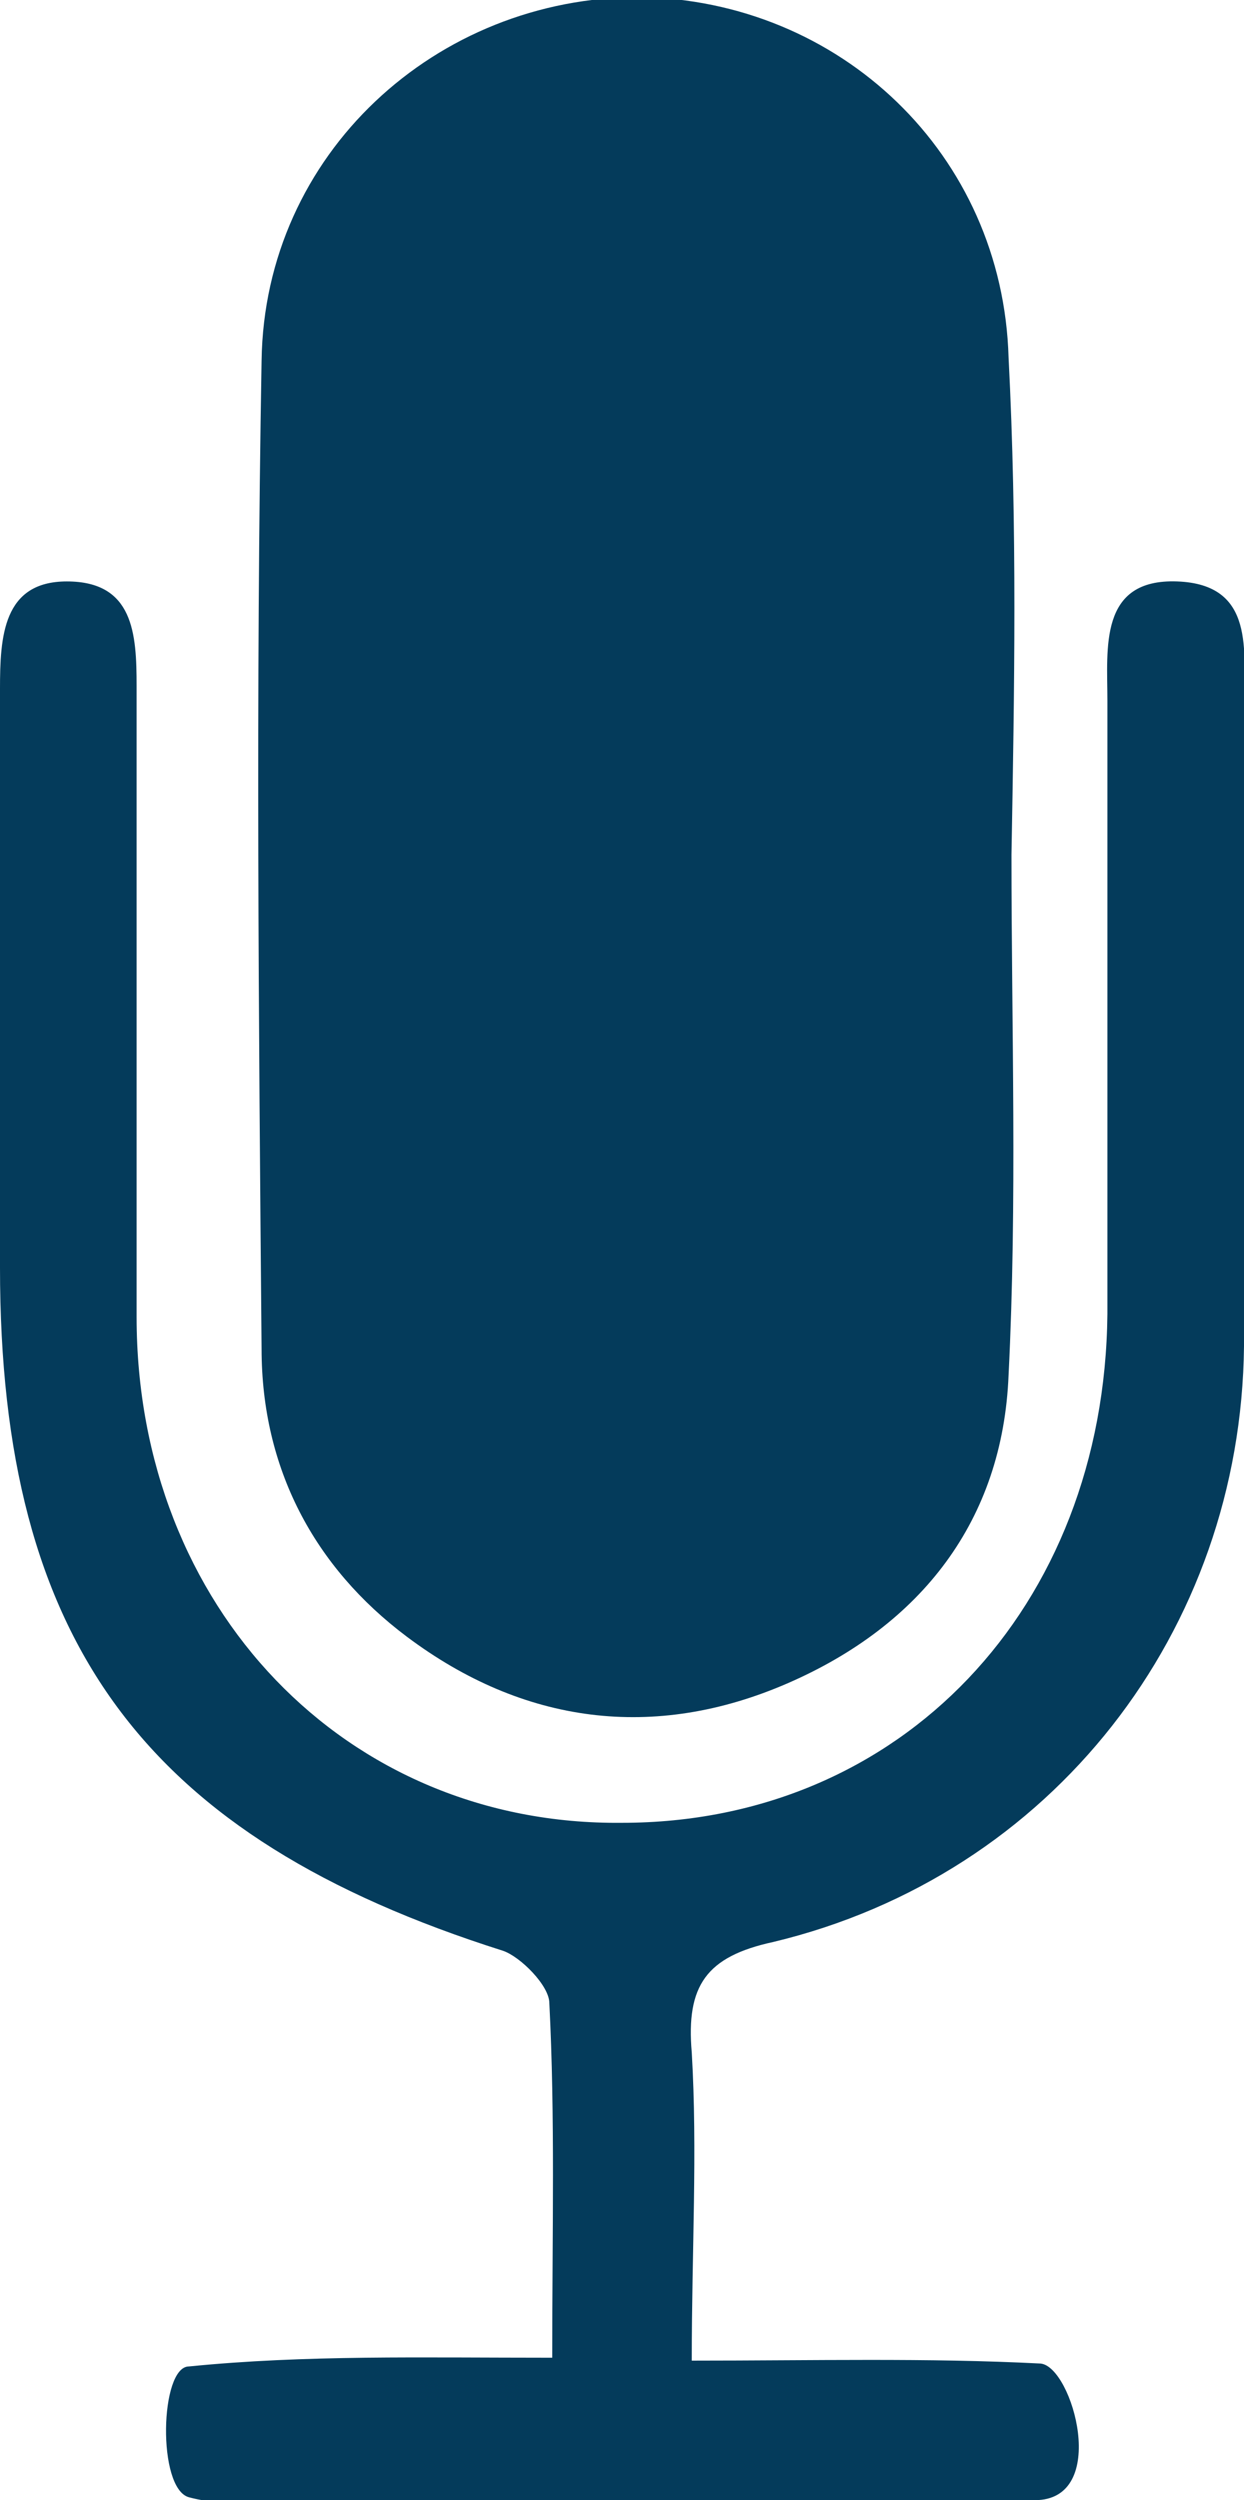
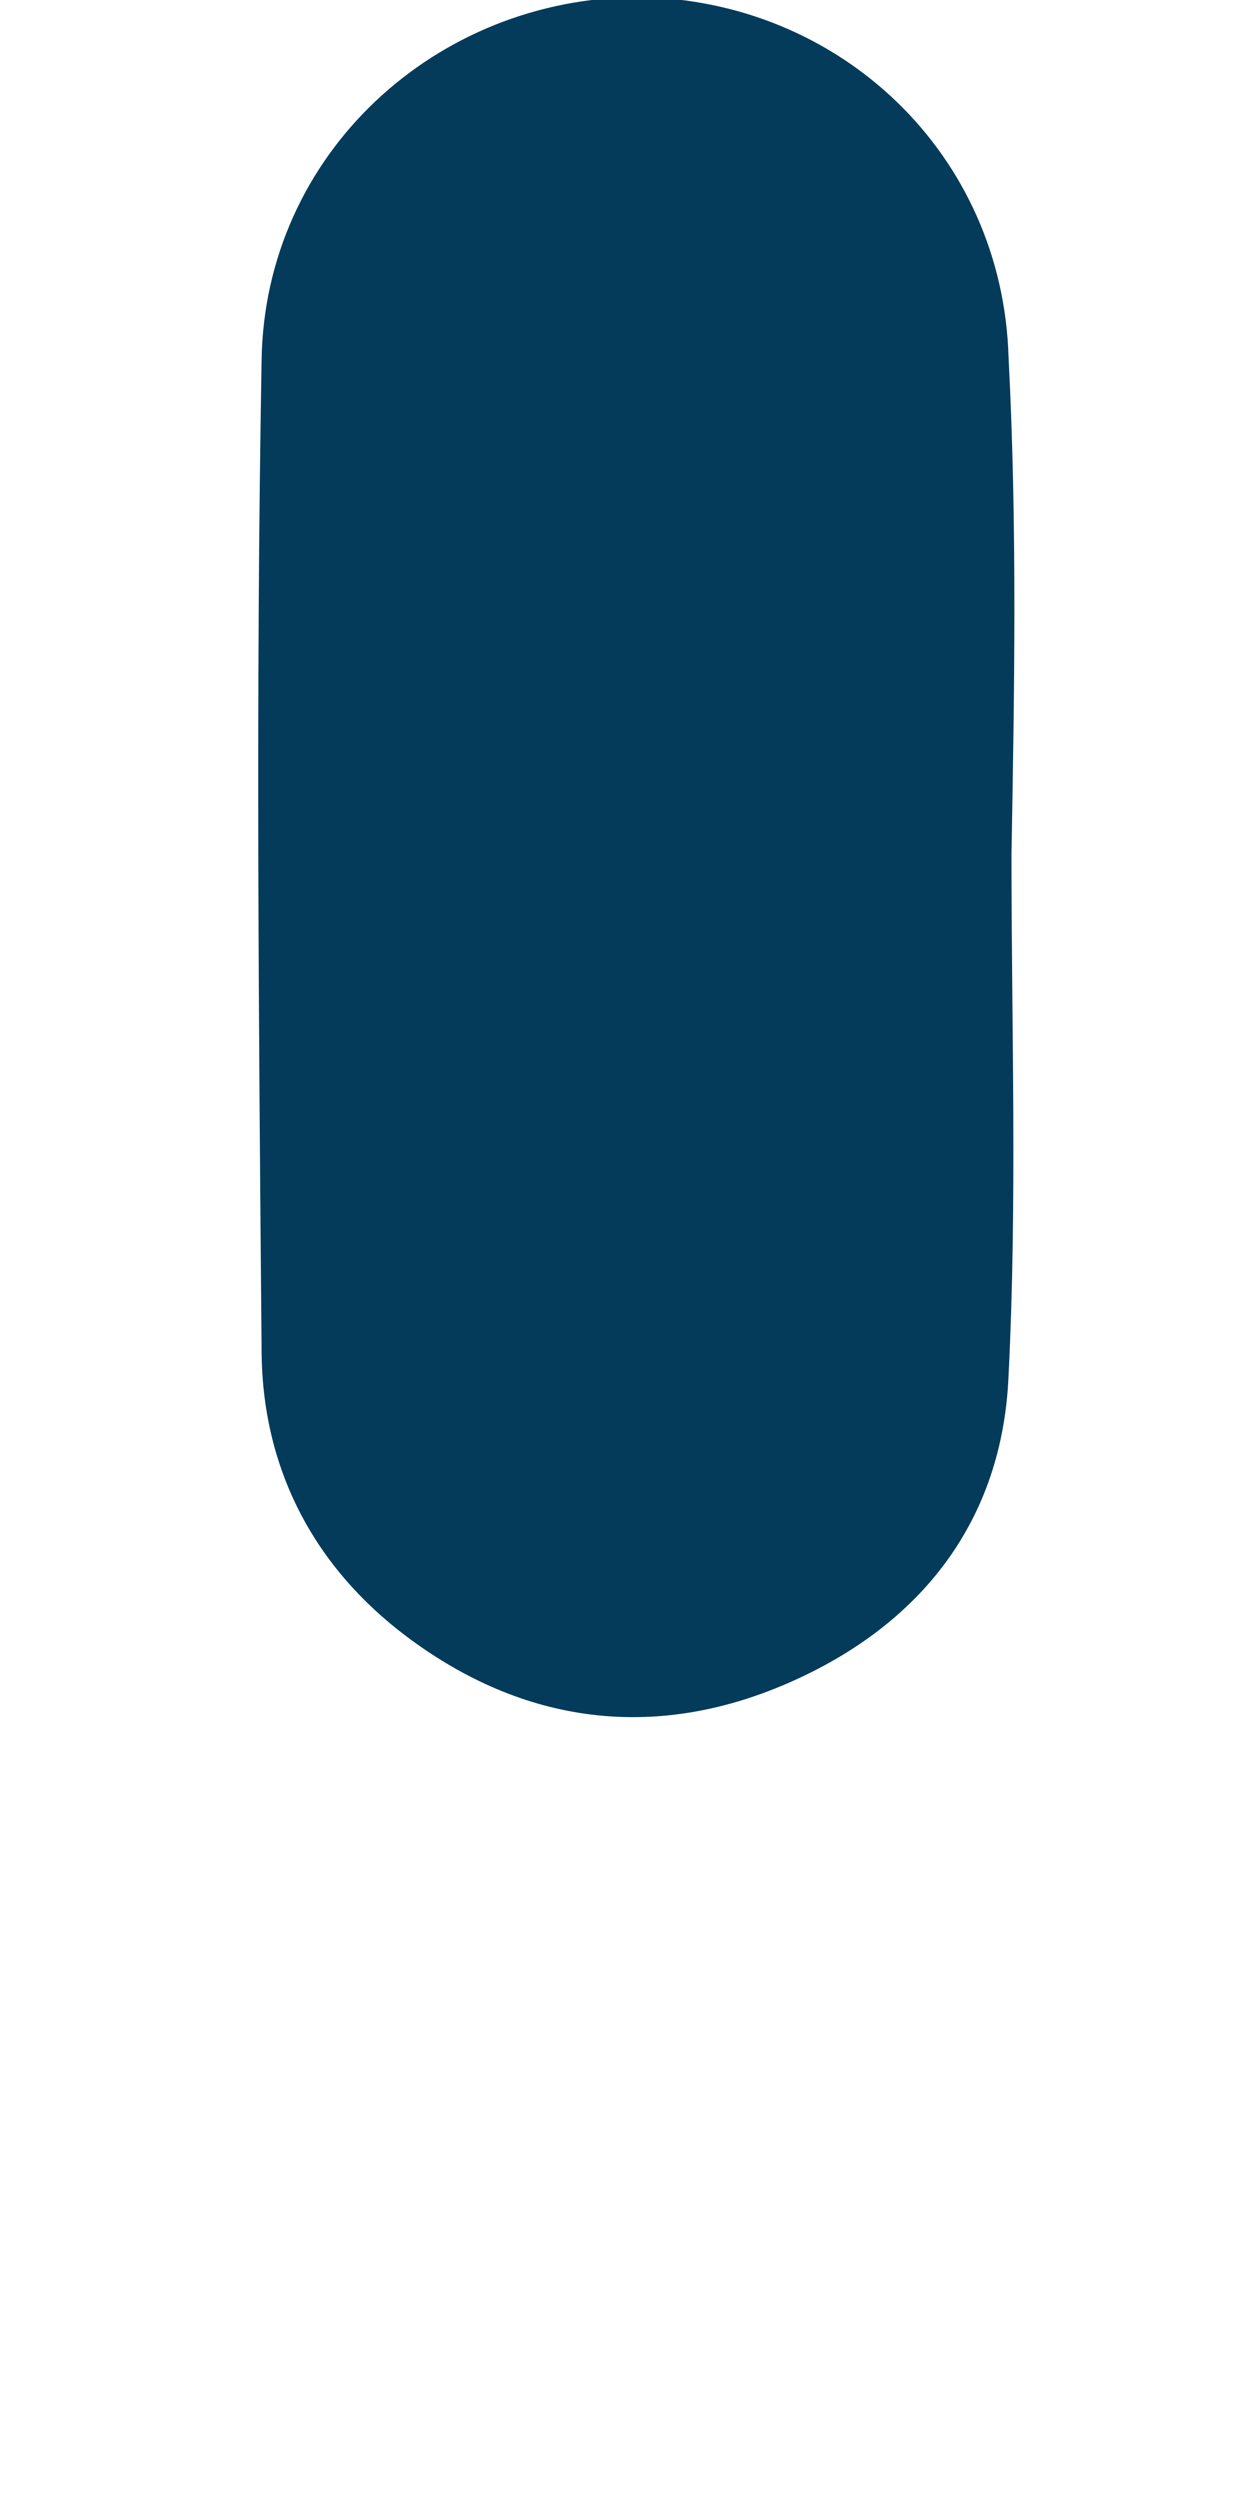
<svg xmlns="http://www.w3.org/2000/svg" version="1.1" id="Layer_1" x="0px" y="0px" viewBox="0 0 42.8 86" style="enable-background:new 0 0 42.8 86;" xml:space="preserve">
  <style type="text/css">
	.st0{fill:#043B5B;}
</style>
  <path class="st0" d="M34.8,29.4c0,6,0.2,11.9-0.1,17.9c-0.2,5-3,8.6-7.6,10.6c-4.6,2-9.1,1.4-13.1-1.6c-3.2-2.4-5-5.8-5-9.9  c-0.1-11.3-0.2-22.7,0-34c0.1-7.1,6-12.5,13-12.5c6.9,0.1,12.5,5.4,12.7,12.4C35,18.1,34.9,23.8,34.8,29.4L34.8,29.4z" />
-   <path class="st0" d="M19,81.1c0-4.4,0.1-8.3-0.1-12.2c0-0.6-1-1.6-1.6-1.8C5,63.2,0,56.5,0,43.6c0-6.6,0-13.3,0-19.9  C0,21.9,0.1,20,2.3,20c2.3,0,2.4,1.8,2.4,3.6c0,7.2,0,14.5,0,21.7c0,10,7.2,17.5,16.7,17.4c9.6,0,16.6-7.4,16.7-17.5  c0-7,0-14.1,0-21.1c0-1.8-0.3-4.2,2.4-4.1c2.7,0.1,2.3,2.4,2.3,4.3c0,7.3,0.1,14.7,0,22c-0.1,9.8-6.6,18.2-16.2,20.5  c-2.3,0.5-3,1.5-2.8,3.8c0.2,3.4,0,6.8,0,10.6c4.2,0,8.1-0.1,12,0.1c1.1,0.1,2.4,4.7-0.2,4.7c-8.1,0-16.3,0-24.4,0  c-1.6,0-3.2,0.3-4.7-0.1c-1.1-0.3-1-4.5,0-4.5C10.5,81,14.5,81.1,19,81.1z" />
</svg>